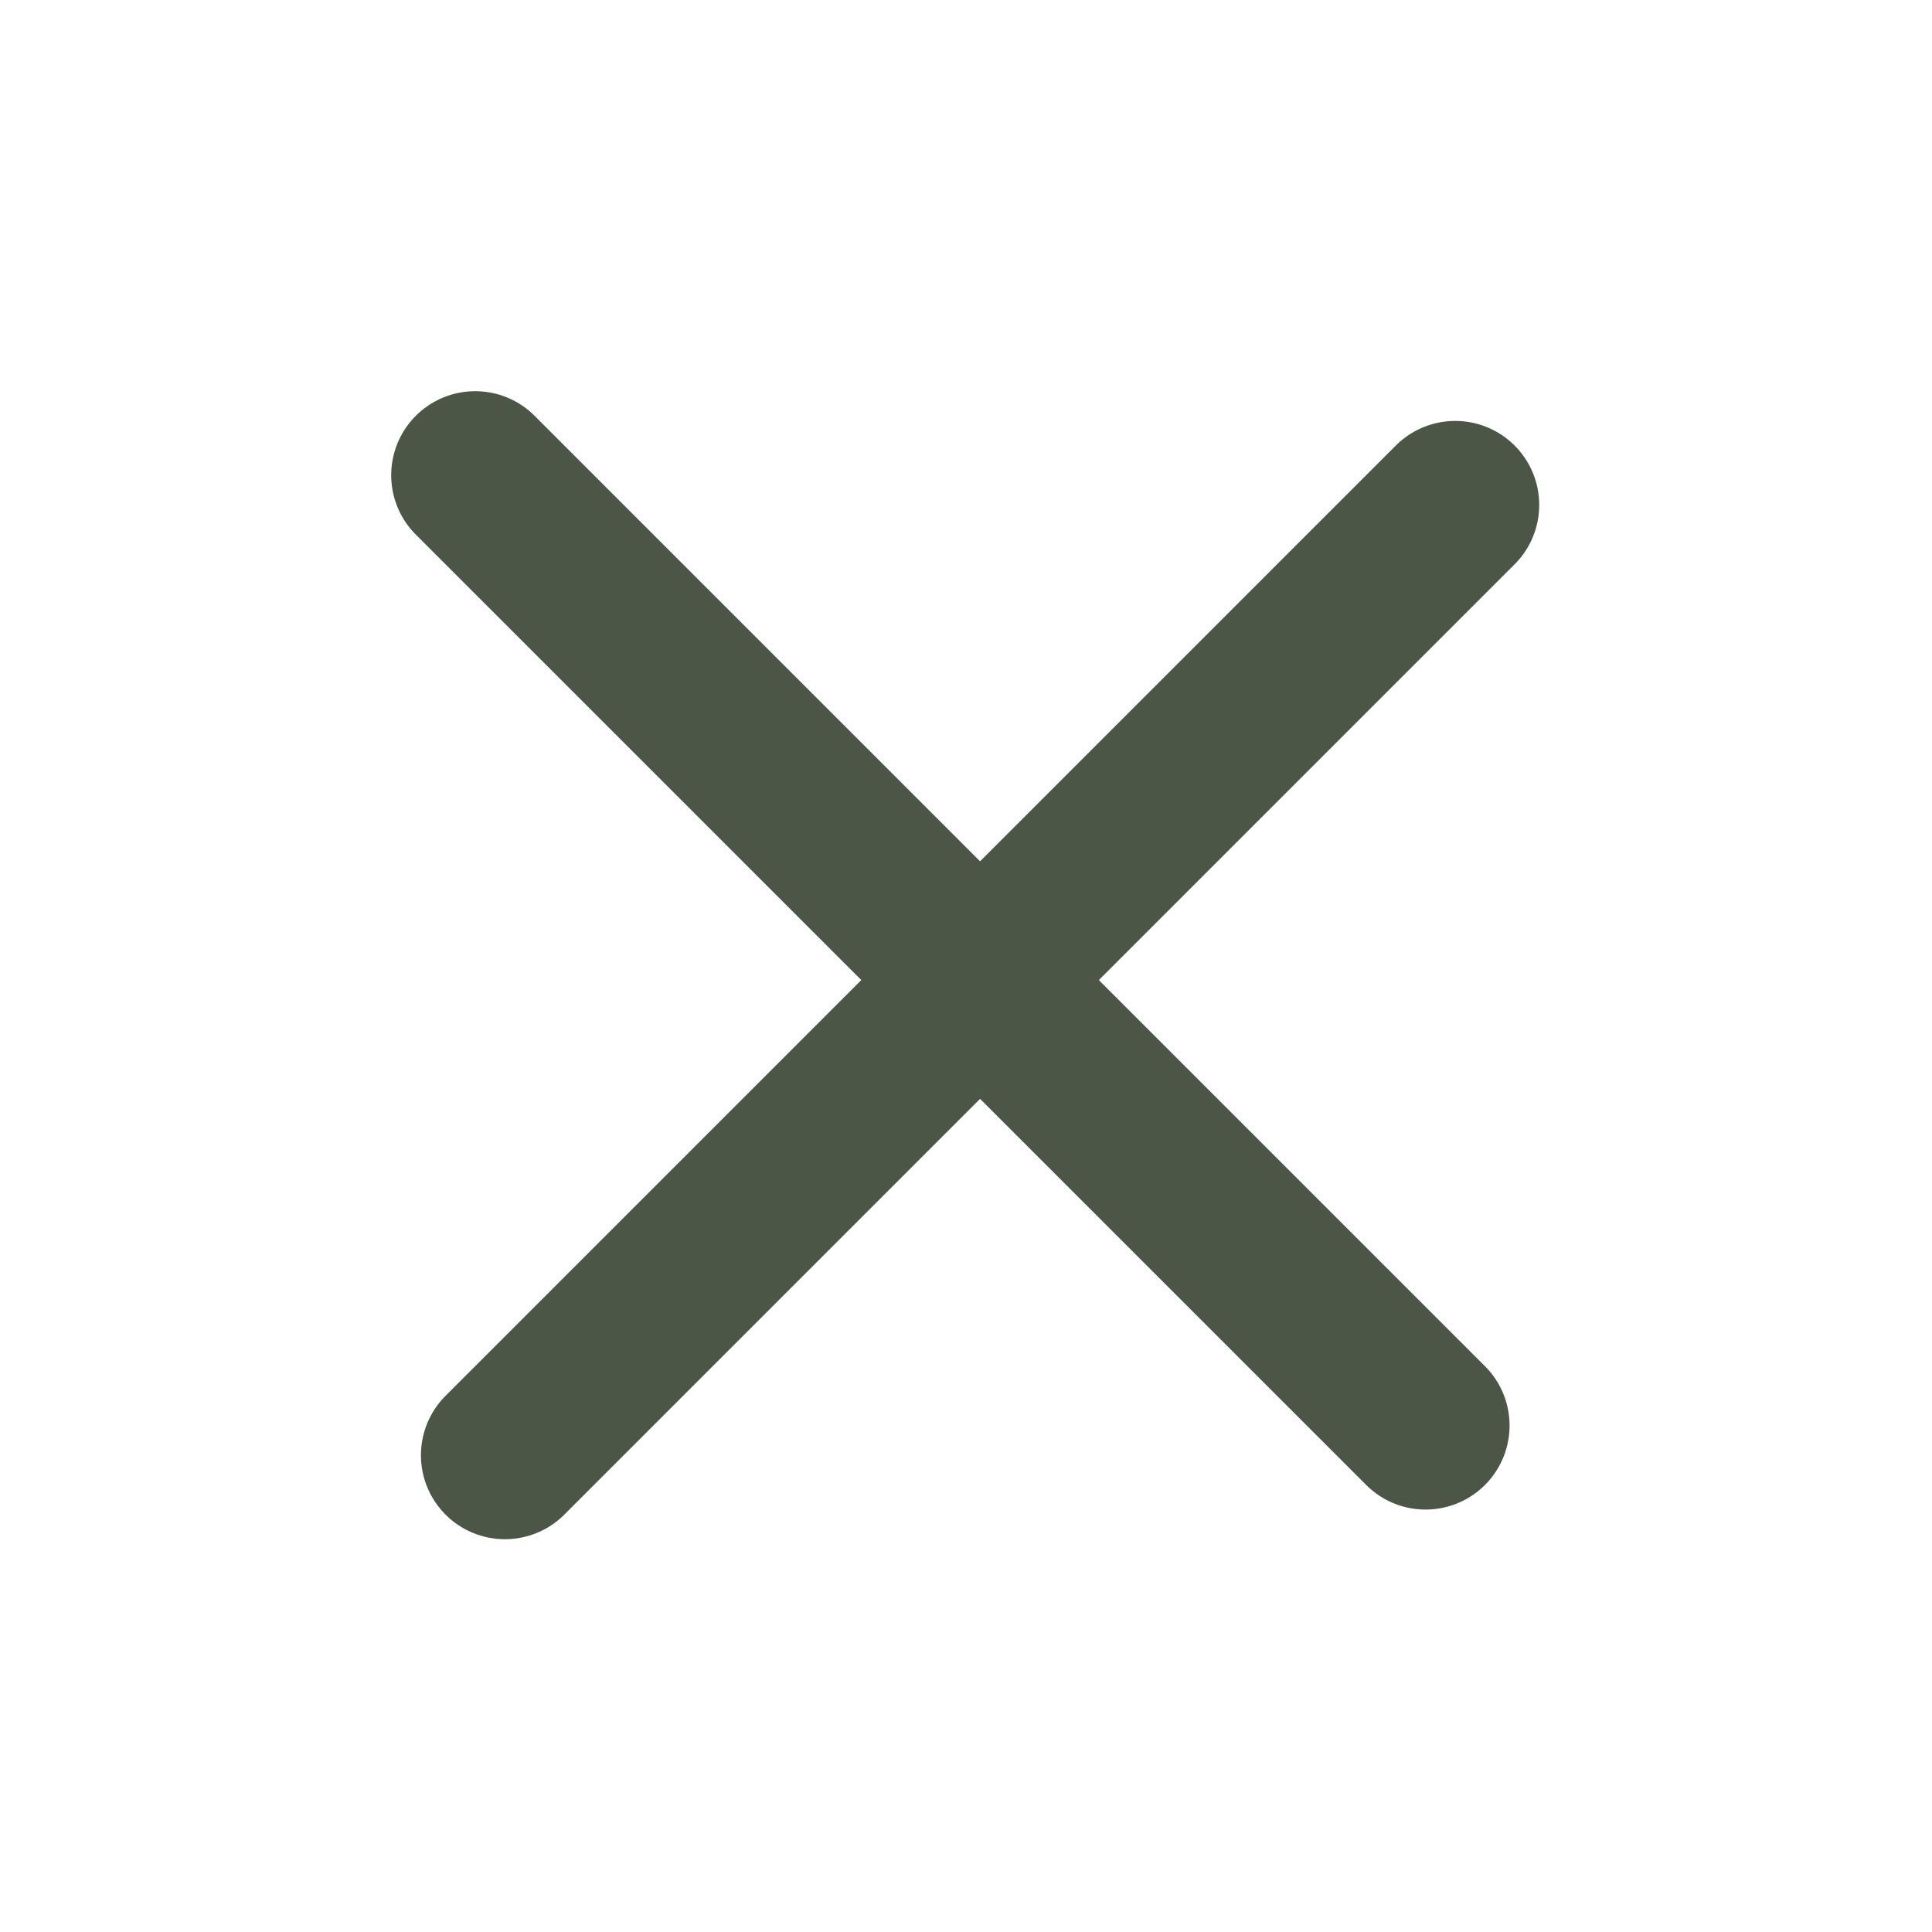
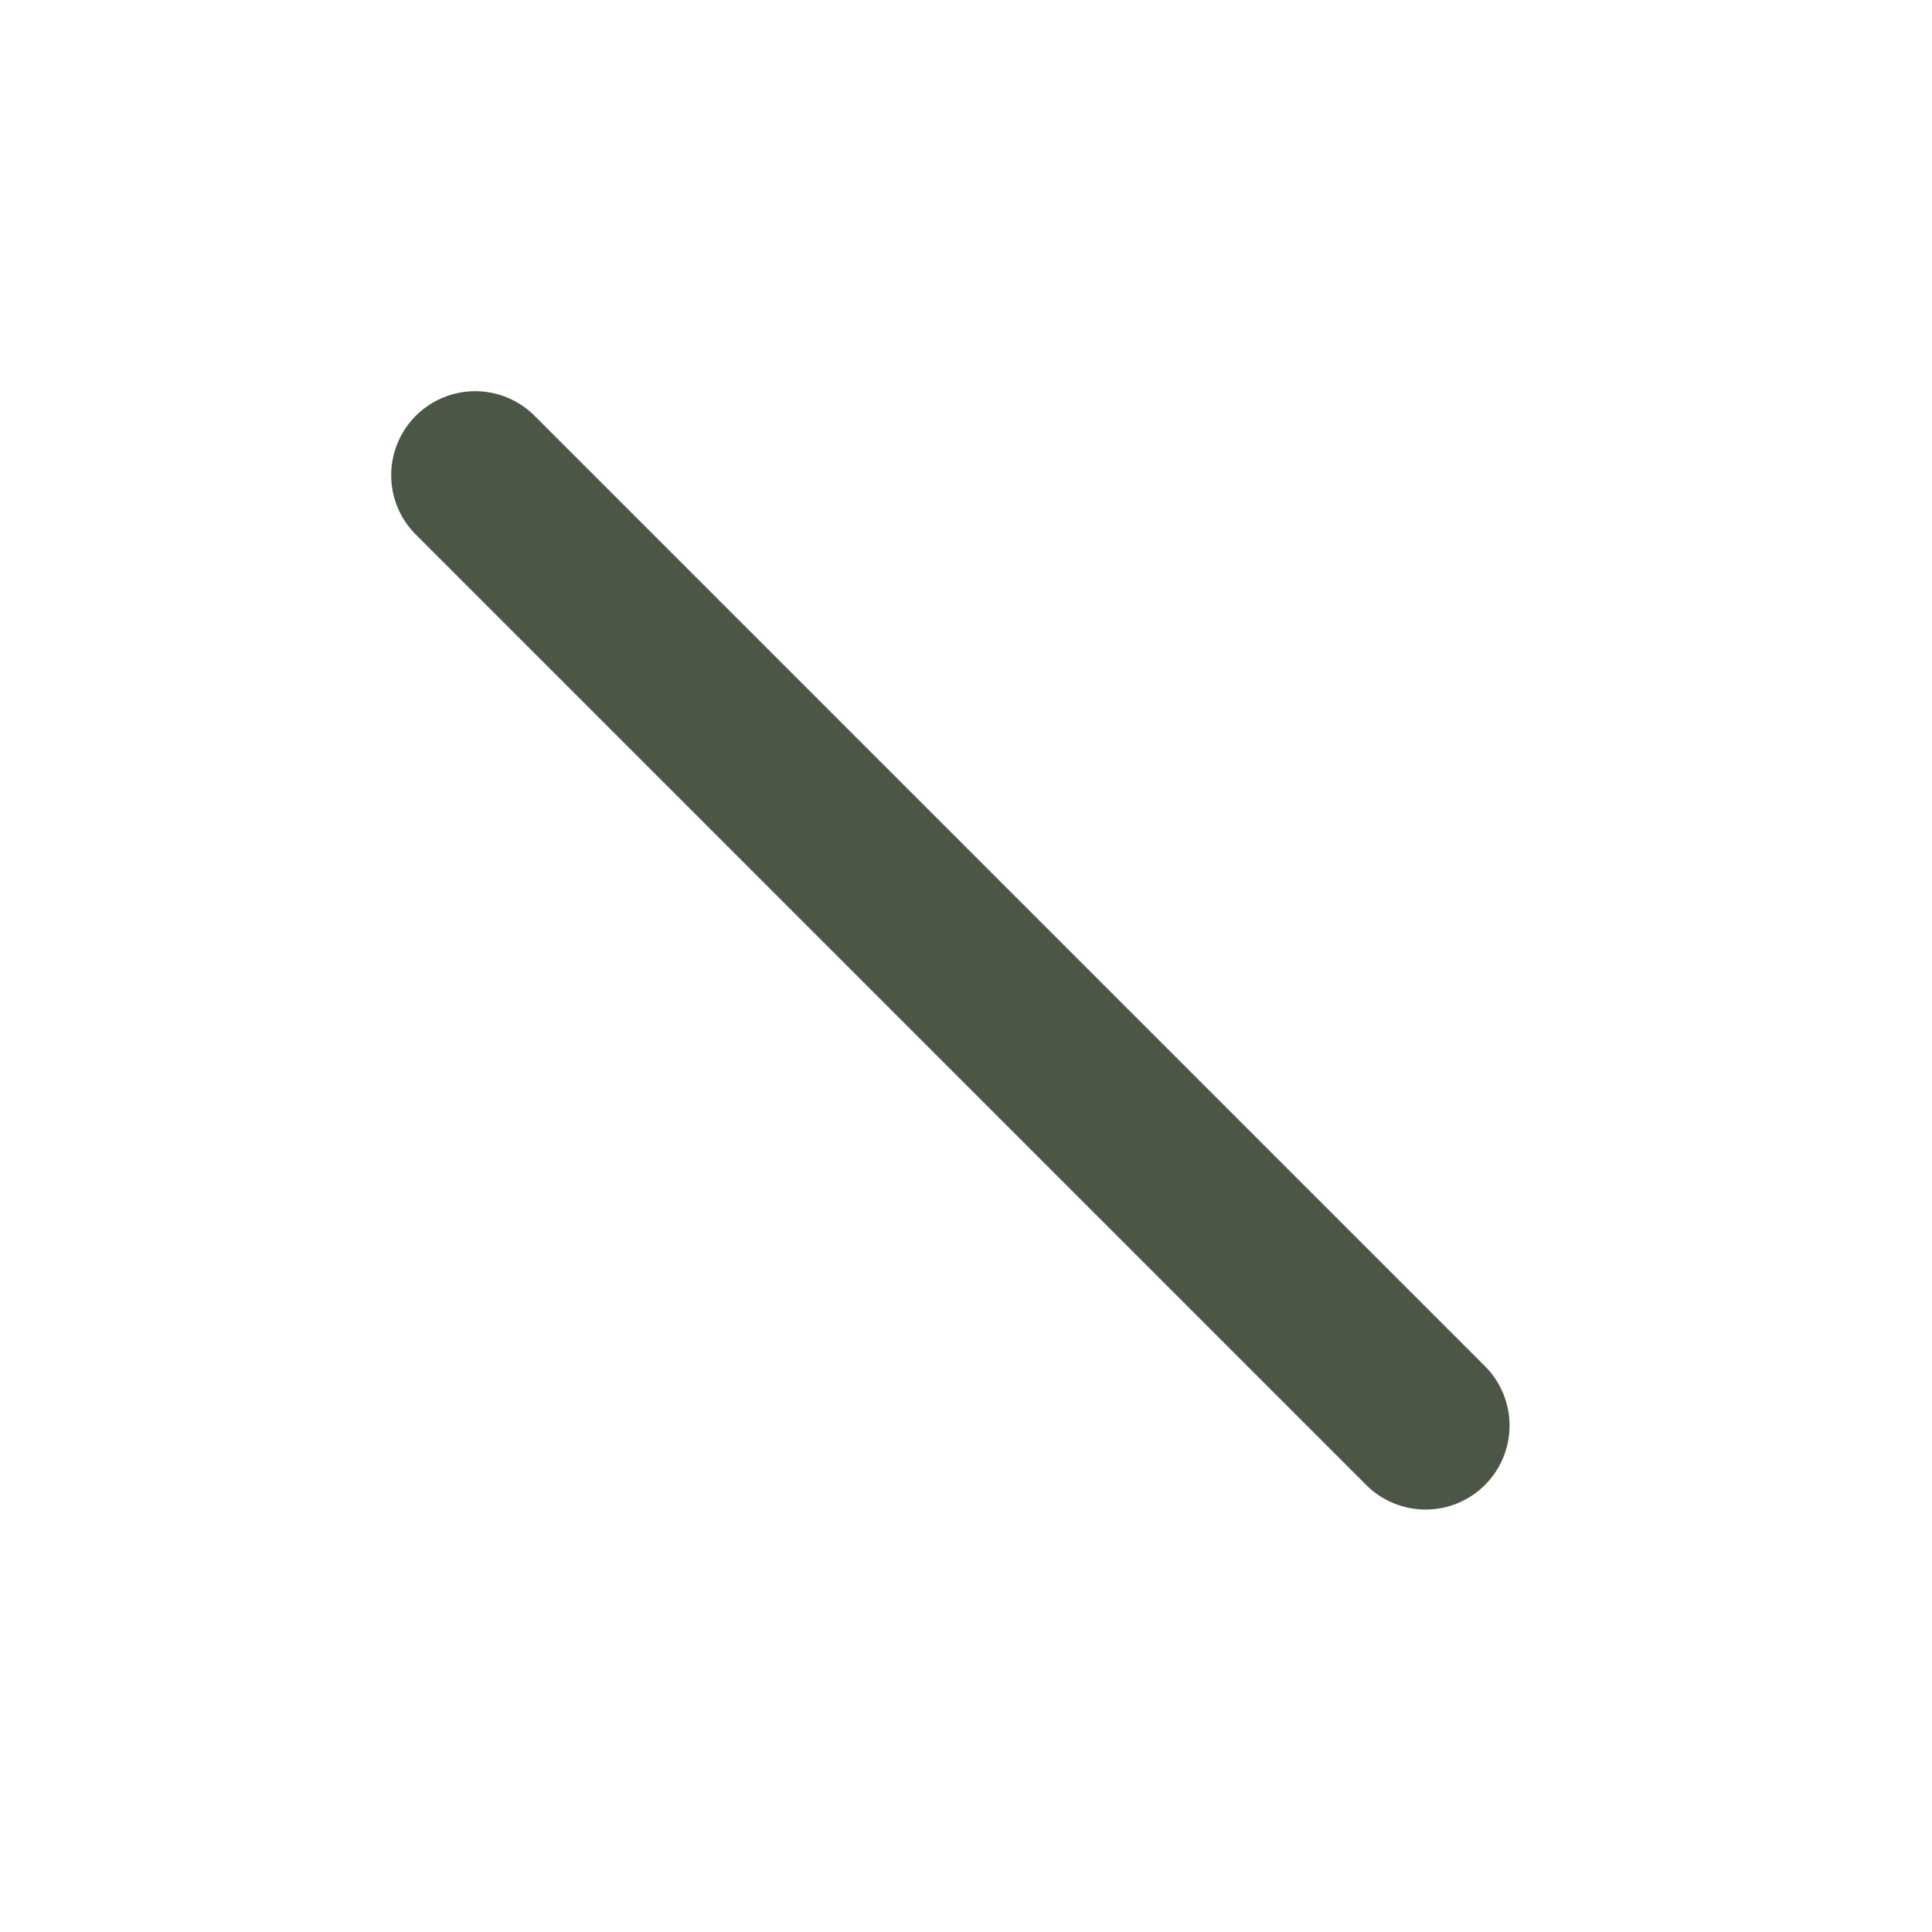
<svg xmlns="http://www.w3.org/2000/svg" width="23" height="23" viewBox="0 0 23 23" fill="none">
  <path d="M16.971 16.971L5.657 5.657" stroke="#4C5647" stroke-width="2" stroke-linecap="round" />
-   <path d="M6.011 17.324L17.324 6.011" stroke="#4C5647" stroke-width="2" stroke-linecap="round" />
</svg>